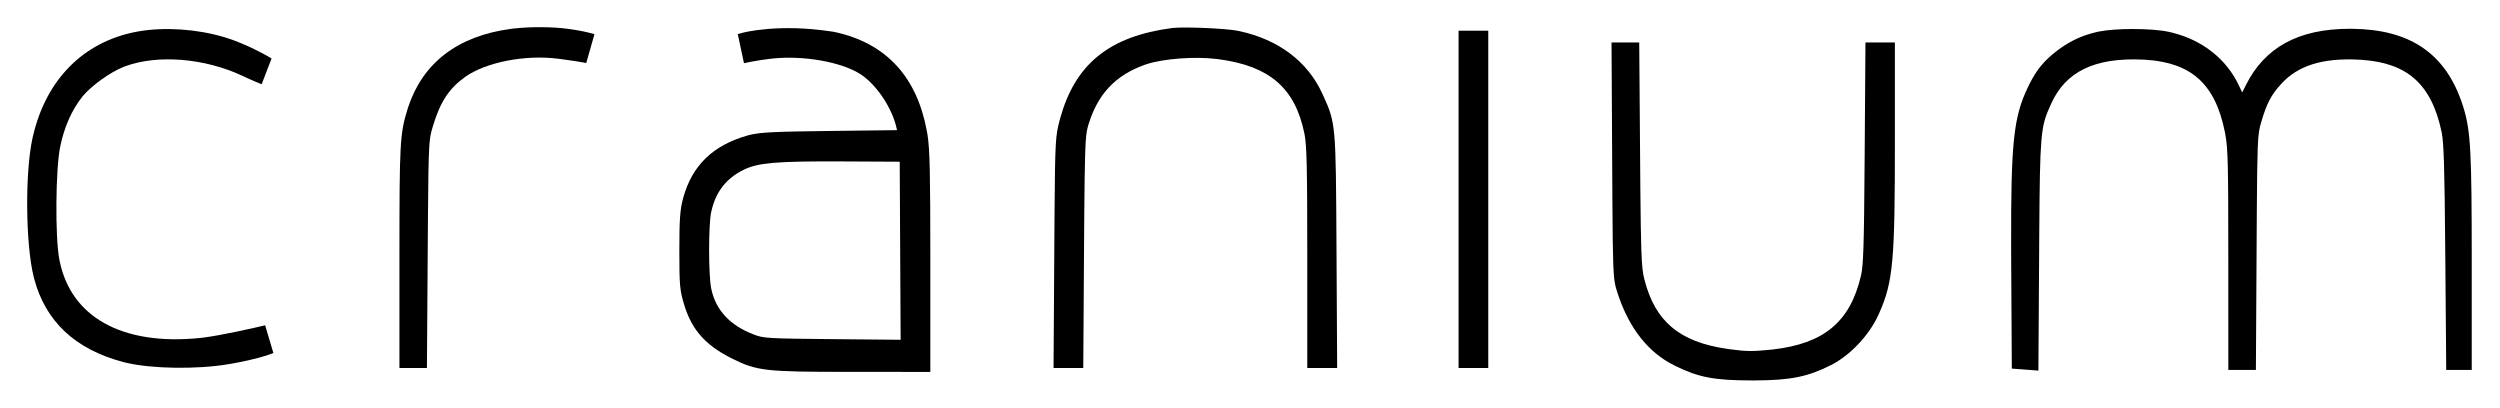
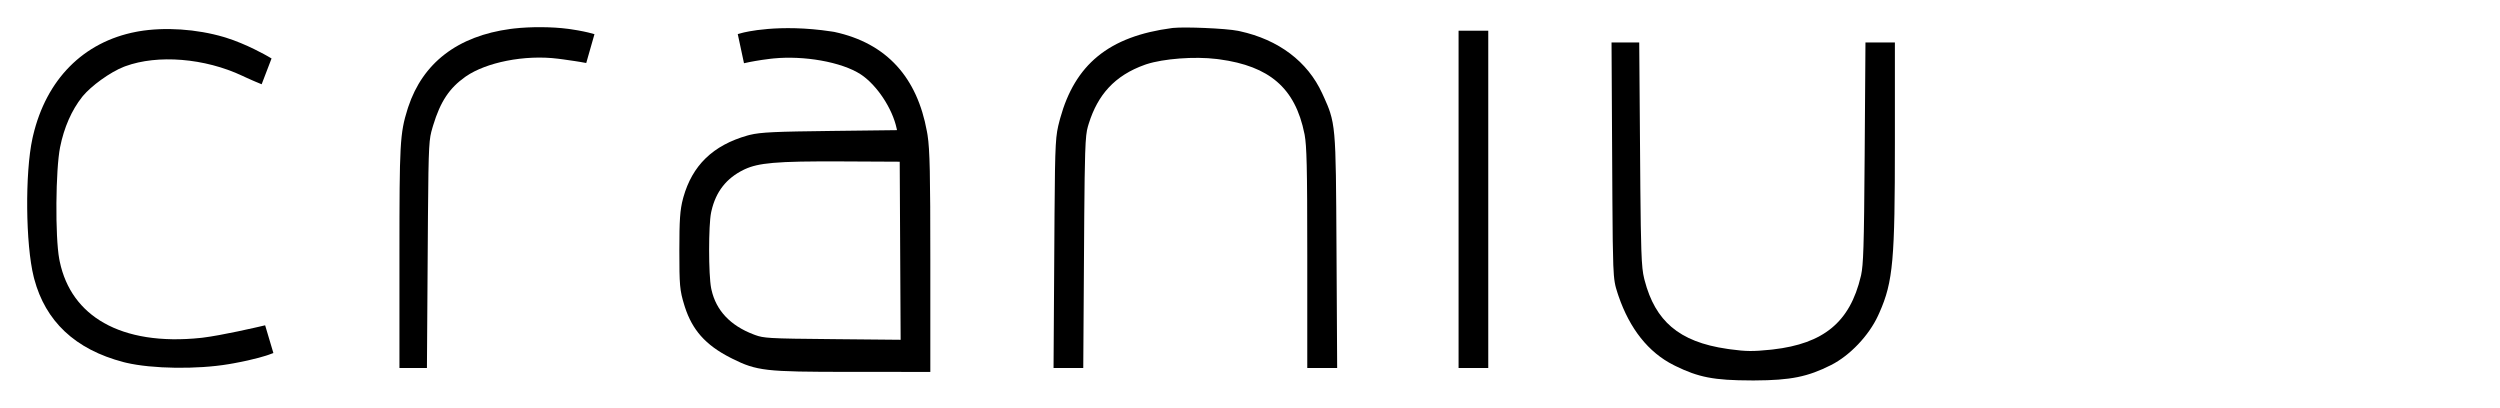
<svg xmlns="http://www.w3.org/2000/svg" width="184" height="30" viewBox="0 0 184 30" fill="none">
  <path d="M120.73 13.92C120.749 16.042 120.77 17.419 120.802 18.361C120.845 19.618 120.907 20.076 121.006 20.478L121.043 20.627C121.439 22.151 122.082 23.265 123.021 24.065C123.995 24.894 125.326 25.42 127.133 25.678L127.373 25.712C128.529 25.869 129.03 25.869 130.295 25.741L130.479 25.721C132.369 25.506 133.77 24.993 134.796 24.153C135.852 23.29 136.555 22.047 136.963 20.309L136.979 20.237C137.059 19.869 137.113 19.347 137.151 18.145C137.192 16.867 137.215 14.848 137.239 11.468L137.298 3.123H139.464V10.505C139.464 19.052 139.345 20.724 138.322 23.017L138.22 23.241C137.547 24.697 136.154 26.165 134.773 26.864C133.053 27.735 131.778 27.989 129.163 28L128.905 28C127.533 27.997 126.549 27.943 125.682 27.773C124.863 27.613 124.162 27.351 123.347 26.952L123.182 26.87C121.317 25.934 119.949 24.189 119.125 21.792L119.047 21.558C118.966 21.306 118.897 21.091 118.845 20.784C118.794 20.483 118.761 20.101 118.738 19.502C118.703 18.605 118.687 17.186 118.672 14.759L118.609 3.123H120.647L120.73 13.92Z" fill="black" />
  <path fill-rule="evenodd" clip-rule="evenodd" d="M56.52 2.131C57.653 2.038 59.258 2.022 61.198 2.317L61.387 2.346L61.398 2.348L61.408 2.35C63.318 2.761 64.862 3.593 66.016 4.861C67.132 6.087 67.86 7.695 68.219 9.662L68.253 9.853L68.27 9.956C68.437 11.041 68.472 12.853 68.472 19.08V27.373L62.542 27.37C59.421 27.369 57.704 27.354 56.539 27.22C55.414 27.089 54.79 26.844 53.94 26.419L53.767 26.332C52.852 25.866 52.136 25.352 51.578 24.719C51.054 24.123 50.684 23.436 50.415 22.616L50.363 22.45C50.2 21.918 50.105 21.551 50.055 20.986C50.007 20.439 50 19.706 50 18.439C50 16.207 50.047 15.448 50.269 14.621L50.299 14.509C50.625 13.358 51.157 12.409 51.929 11.656C52.724 10.879 53.754 10.331 55.021 9.971L55.181 9.929C55.993 9.728 57.109 9.686 61.267 9.636L66.02 9.579L65.993 9.454C65.838 8.723 65.474 7.919 64.992 7.194C64.539 6.514 63.997 5.928 63.455 5.545L63.346 5.471C62.665 5.025 61.61 4.664 60.406 4.452C59.283 4.255 58.06 4.193 56.944 4.3L56.722 4.324C56.262 4.378 55.866 4.44 55.586 4.489C55.446 4.513 55.335 4.534 55.259 4.549C55.222 4.556 55.193 4.562 55.173 4.566C55.164 4.568 55.157 4.569 55.152 4.57C55.15 4.571 55.148 4.571 55.147 4.571L55.146 4.571L54.758 4.654L54.299 2.509L54.663 2.41H54.663L54.664 2.41C54.665 2.41 54.666 2.41 54.666 2.41C54.668 2.409 54.671 2.408 54.674 2.408C54.68 2.406 54.689 2.404 54.7 2.401C54.723 2.395 54.755 2.388 54.797 2.378C54.881 2.359 55.003 2.333 55.16 2.305C55.476 2.247 55.935 2.179 56.52 2.131ZM62.018 11.881C59.544 11.869 57.981 11.893 56.897 11.989C55.889 12.078 55.318 12.226 54.826 12.452L54.729 12.498C53.465 13.118 52.69 14.1 52.364 15.52L52.334 15.659C52.242 16.109 52.19 17.229 52.191 18.403C52.191 19.575 52.244 20.714 52.338 21.198L52.369 21.343C52.708 22.838 53.736 23.956 55.456 24.611L55.591 24.662C55.896 24.773 56.149 24.834 56.809 24.875C57.588 24.923 58.896 24.939 61.434 24.962L66.287 25.008L66.219 11.902L62.018 11.881Z" fill="black" />
-   <path d="M173.121 2.12C175.203 2.142 176.911 2.572 178.261 3.475C179.659 4.411 180.629 5.826 181.246 7.714L181.301 7.885C181.85 9.644 181.919 11.245 181.92 19.169L181.92 27.229H180.042L179.973 18.741C179.946 15.481 179.919 13.412 179.878 12.059C179.839 10.781 179.787 10.164 179.717 9.79L179.703 9.718C179.321 7.902 178.666 6.632 177.704 5.789C176.773 4.973 175.51 4.516 173.804 4.403L173.638 4.393C170.908 4.249 169.115 4.843 167.913 6.158C167.528 6.578 167.264 6.933 167.044 7.349C166.823 7.769 166.638 8.265 166.428 8.978C166.287 9.458 166.213 9.735 166.168 10.924C166.134 11.829 166.117 13.243 166.101 15.639L166.034 27.229H164.005L164.003 18.882C164.002 12.106 163.978 10.964 163.788 9.914L163.748 9.704C163.387 7.892 162.744 6.622 161.795 5.779C160.877 4.965 159.625 4.508 157.935 4.399L157.77 4.39C155.951 4.298 154.515 4.528 153.408 5.063C152.31 5.593 151.507 6.436 150.968 7.628L150.968 7.628C150.756 8.097 150.607 8.438 150.494 8.833C150.382 9.225 150.301 9.684 150.244 10.378C150.142 11.604 150.115 13.515 150.091 17.008L150.026 27.276L148.069 27.128L148.027 19.783L148.02 18.16C147.998 10.443 148.202 8.605 149.264 6.396L149.371 6.179C149.905 5.122 150.43 4.485 151.347 3.773L151.522 3.641C152.396 2.995 153.274 2.596 154.36 2.347L154.482 2.321C155.113 2.195 156.052 2.136 156.972 2.135C157.955 2.135 158.97 2.201 159.624 2.343L159.843 2.394C162.094 2.945 163.882 4.348 164.8 6.328L164.892 6.523C164.938 6.62 164.983 6.713 165.026 6.799C165.095 6.672 165.169 6.527 165.245 6.37L165.311 6.237C165.994 4.878 166.948 3.852 168.198 3.164C169.482 2.457 171.054 2.122 172.918 2.119L173.121 2.12Z" fill="black" />
  <path d="M37.818 2.099C39.054 1.959 40.645 1.967 41.814 2.124L41.989 2.148C42.388 2.206 42.711 2.266 42.943 2.314C43.076 2.342 43.18 2.365 43.251 2.382C43.286 2.391 43.313 2.398 43.332 2.402C43.342 2.405 43.349 2.407 43.354 2.408C43.357 2.409 43.359 2.409 43.361 2.41C43.361 2.41 43.362 2.41 43.362 2.41H43.363L43.363 2.41L43.753 2.515L43.147 4.637L42.794 4.574C42.794 4.574 42.793 4.574 42.792 4.574C42.791 4.573 42.789 4.573 42.787 4.573C42.782 4.572 42.775 4.571 42.766 4.569C42.747 4.566 42.718 4.561 42.68 4.554C42.603 4.542 42.49 4.523 42.342 4.5C42.121 4.465 41.823 4.421 41.46 4.372L41.075 4.322C39.853 4.167 38.517 4.231 37.292 4.474C36.101 4.71 35.043 5.109 34.304 5.614L34.234 5.663C33.08 6.484 32.418 7.458 31.878 9.234L31.826 9.409C31.582 10.247 31.54 10.496 31.498 15.884L31.422 27.085H29.399V18.728C29.399 10.569 29.431 9.827 30.001 8.013L30.052 7.858C30.583 6.262 31.478 4.968 32.721 4.006C34.002 3.015 35.632 2.39 37.575 2.129L37.818 2.099Z" fill="black" />
  <path d="M86.347 2.055C86.819 2.01 87.765 2.02 88.677 2.059C89.653 2.1 90.671 2.177 91.124 2.27L91.26 2.299C94.093 2.921 96.235 4.517 97.315 6.876L97.487 7.252C97.65 7.612 97.787 7.932 97.896 8.275C98.044 8.74 98.14 9.24 98.204 9.954C98.331 11.363 98.34 13.669 98.366 18.304L98.415 27.085H96.215V18.767C96.215 15.496 96.205 13.474 96.174 12.161C96.145 10.926 96.097 10.339 96.025 9.939L96.01 9.861C95.665 8.134 95.005 6.888 93.983 6.011C92.989 5.157 91.61 4.617 89.734 4.365L89.552 4.342C87.908 4.14 85.634 4.319 84.387 4.724L84.269 4.764C83.15 5.162 82.272 5.718 81.591 6.457C80.951 7.149 80.47 8.018 80.132 9.102L80.066 9.322C79.972 9.652 79.909 10.048 79.868 11.314C79.837 12.261 79.819 13.676 79.801 15.889L79.728 27.085H77.541L77.613 15.784C77.653 10.337 77.692 9.989 77.981 8.888L78.032 8.698C78.572 6.748 79.453 5.245 80.783 4.152C82.152 3.027 83.958 2.368 86.259 2.065L86.347 2.055Z" fill="black" />
  <path d="M109.536 27.085H107.351V2.26H109.536V27.085Z" fill="black" />
  <path d="M10.208 2.307C12.124 1.978 14.473 2.135 16.475 2.725L16.627 2.771C17.389 3.008 18.132 3.336 18.691 3.607C18.99 3.753 19.24 3.883 19.415 3.978C19.502 4.025 19.572 4.064 19.619 4.091C19.643 4.104 19.661 4.114 19.674 4.122C19.68 4.125 19.685 4.128 19.688 4.13C19.69 4.131 19.692 4.132 19.692 4.132C19.693 4.133 19.694 4.133 19.694 4.133L19.694 4.133L19.986 4.303L19.258 6.202L18.881 6.045L18.881 6.045L18.881 6.045C18.881 6.045 18.88 6.045 18.88 6.045C18.879 6.044 18.877 6.044 18.875 6.043C18.871 6.041 18.866 6.039 18.858 6.036C18.843 6.029 18.822 6.02 18.794 6.009C18.739 5.985 18.66 5.951 18.565 5.91C18.422 5.848 18.241 5.768 18.047 5.678L17.848 5.585C15.061 4.27 11.602 4.004 9.233 4.871L9.121 4.913C8.626 5.105 8.012 5.46 7.435 5.877C6.894 6.268 6.411 6.695 6.103 7.063L6.044 7.136C5.277 8.105 4.713 9.379 4.422 10.837C4.26 11.65 4.164 13.283 4.152 14.949C4.139 16.615 4.209 18.247 4.359 19.055L4.398 19.254C4.826 21.288 5.955 22.811 7.656 23.772C9.424 24.77 11.842 25.179 14.79 24.868L14.925 24.852C15.618 24.768 16.625 24.574 17.492 24.393C17.951 24.297 18.365 24.205 18.665 24.137C18.815 24.104 18.937 24.076 19.02 24.057C19.062 24.047 19.095 24.04 19.116 24.035C19.127 24.032 19.136 24.03 19.141 24.029C19.144 24.028 19.146 24.028 19.147 24.027C19.148 24.027 19.149 24.027 19.149 24.027H19.149L19.514 23.942L20.121 25.983L19.77 26.112L19.768 26.112C19.768 26.113 19.767 26.113 19.765 26.113C19.763 26.114 19.759 26.116 19.755 26.117C19.746 26.12 19.733 26.125 19.717 26.13C19.685 26.141 19.637 26.157 19.575 26.177C19.45 26.216 19.266 26.272 19.022 26.337C18.596 26.451 17.987 26.596 17.196 26.739L16.846 26.8C14.509 27.195 11.207 27.151 9.276 26.696L9.094 26.651C7.321 26.187 5.87 25.438 4.759 24.389C3.68 23.371 2.937 22.086 2.524 20.545L2.485 20.395C2.179 19.18 2.019 17.255 2.002 15.341C1.984 13.425 2.108 11.467 2.389 10.183L2.434 9.985C3.405 5.856 6.126 3.086 10.024 2.341L10.208 2.307Z" fill="black" />
</svg>